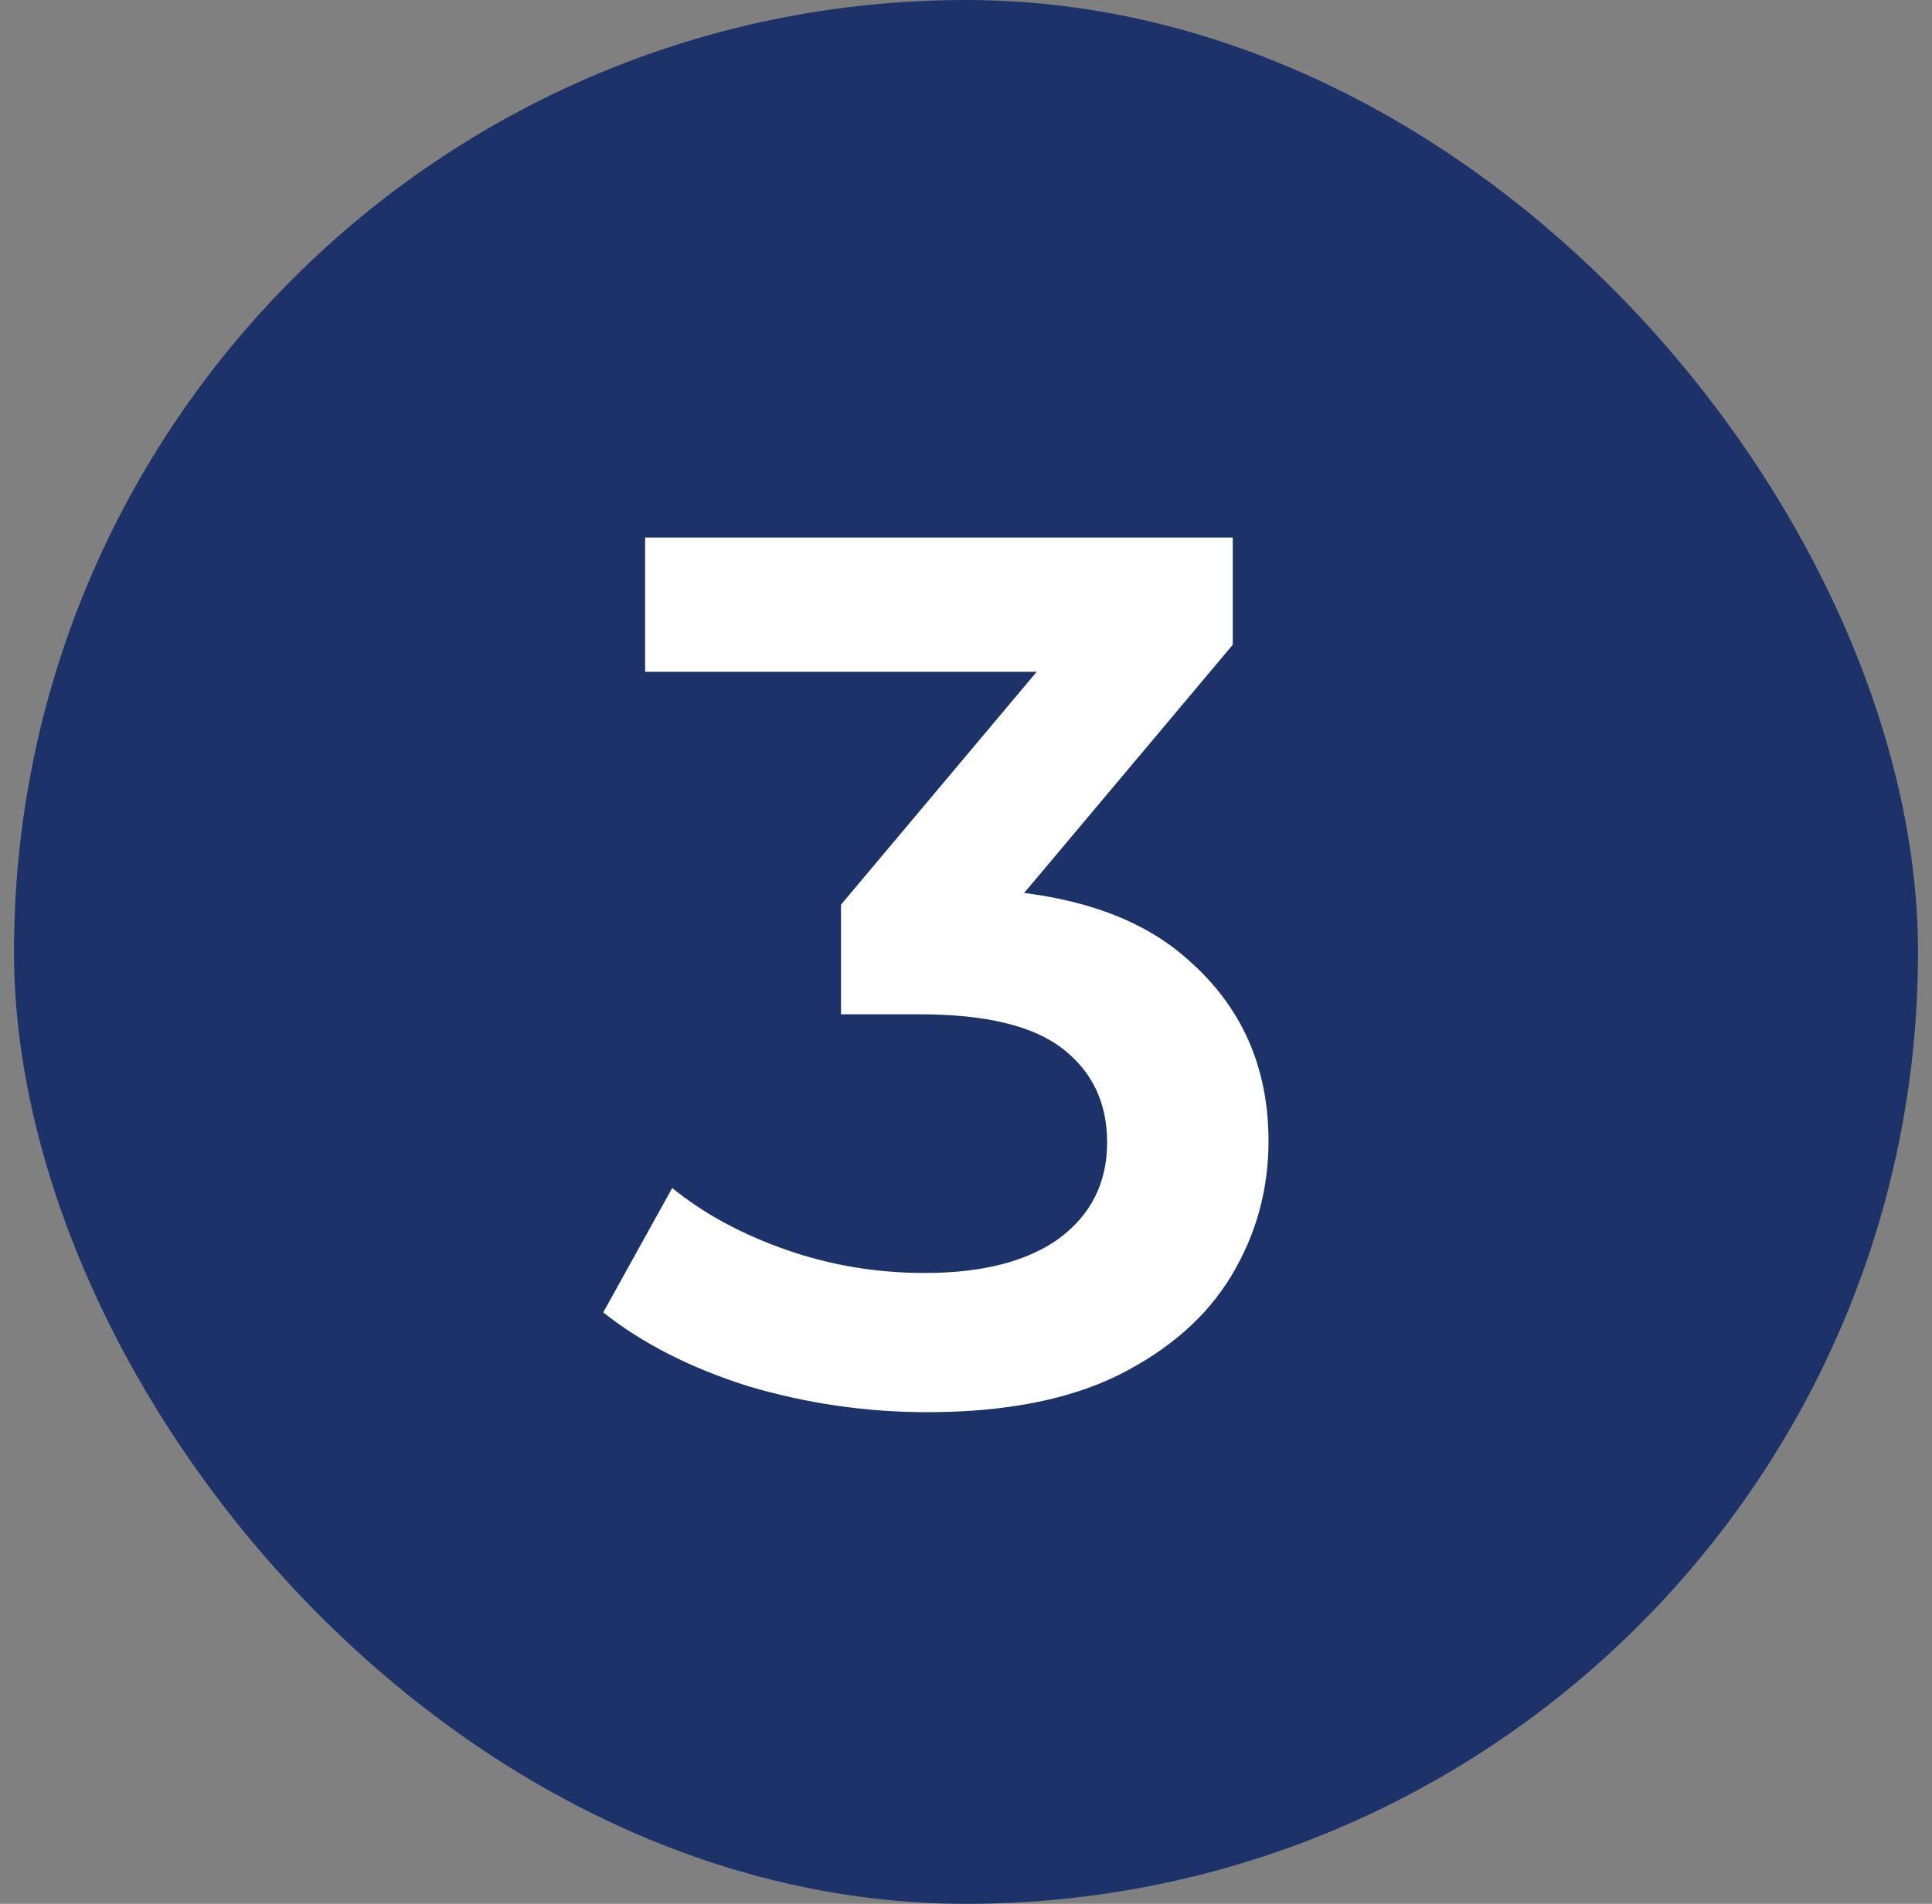
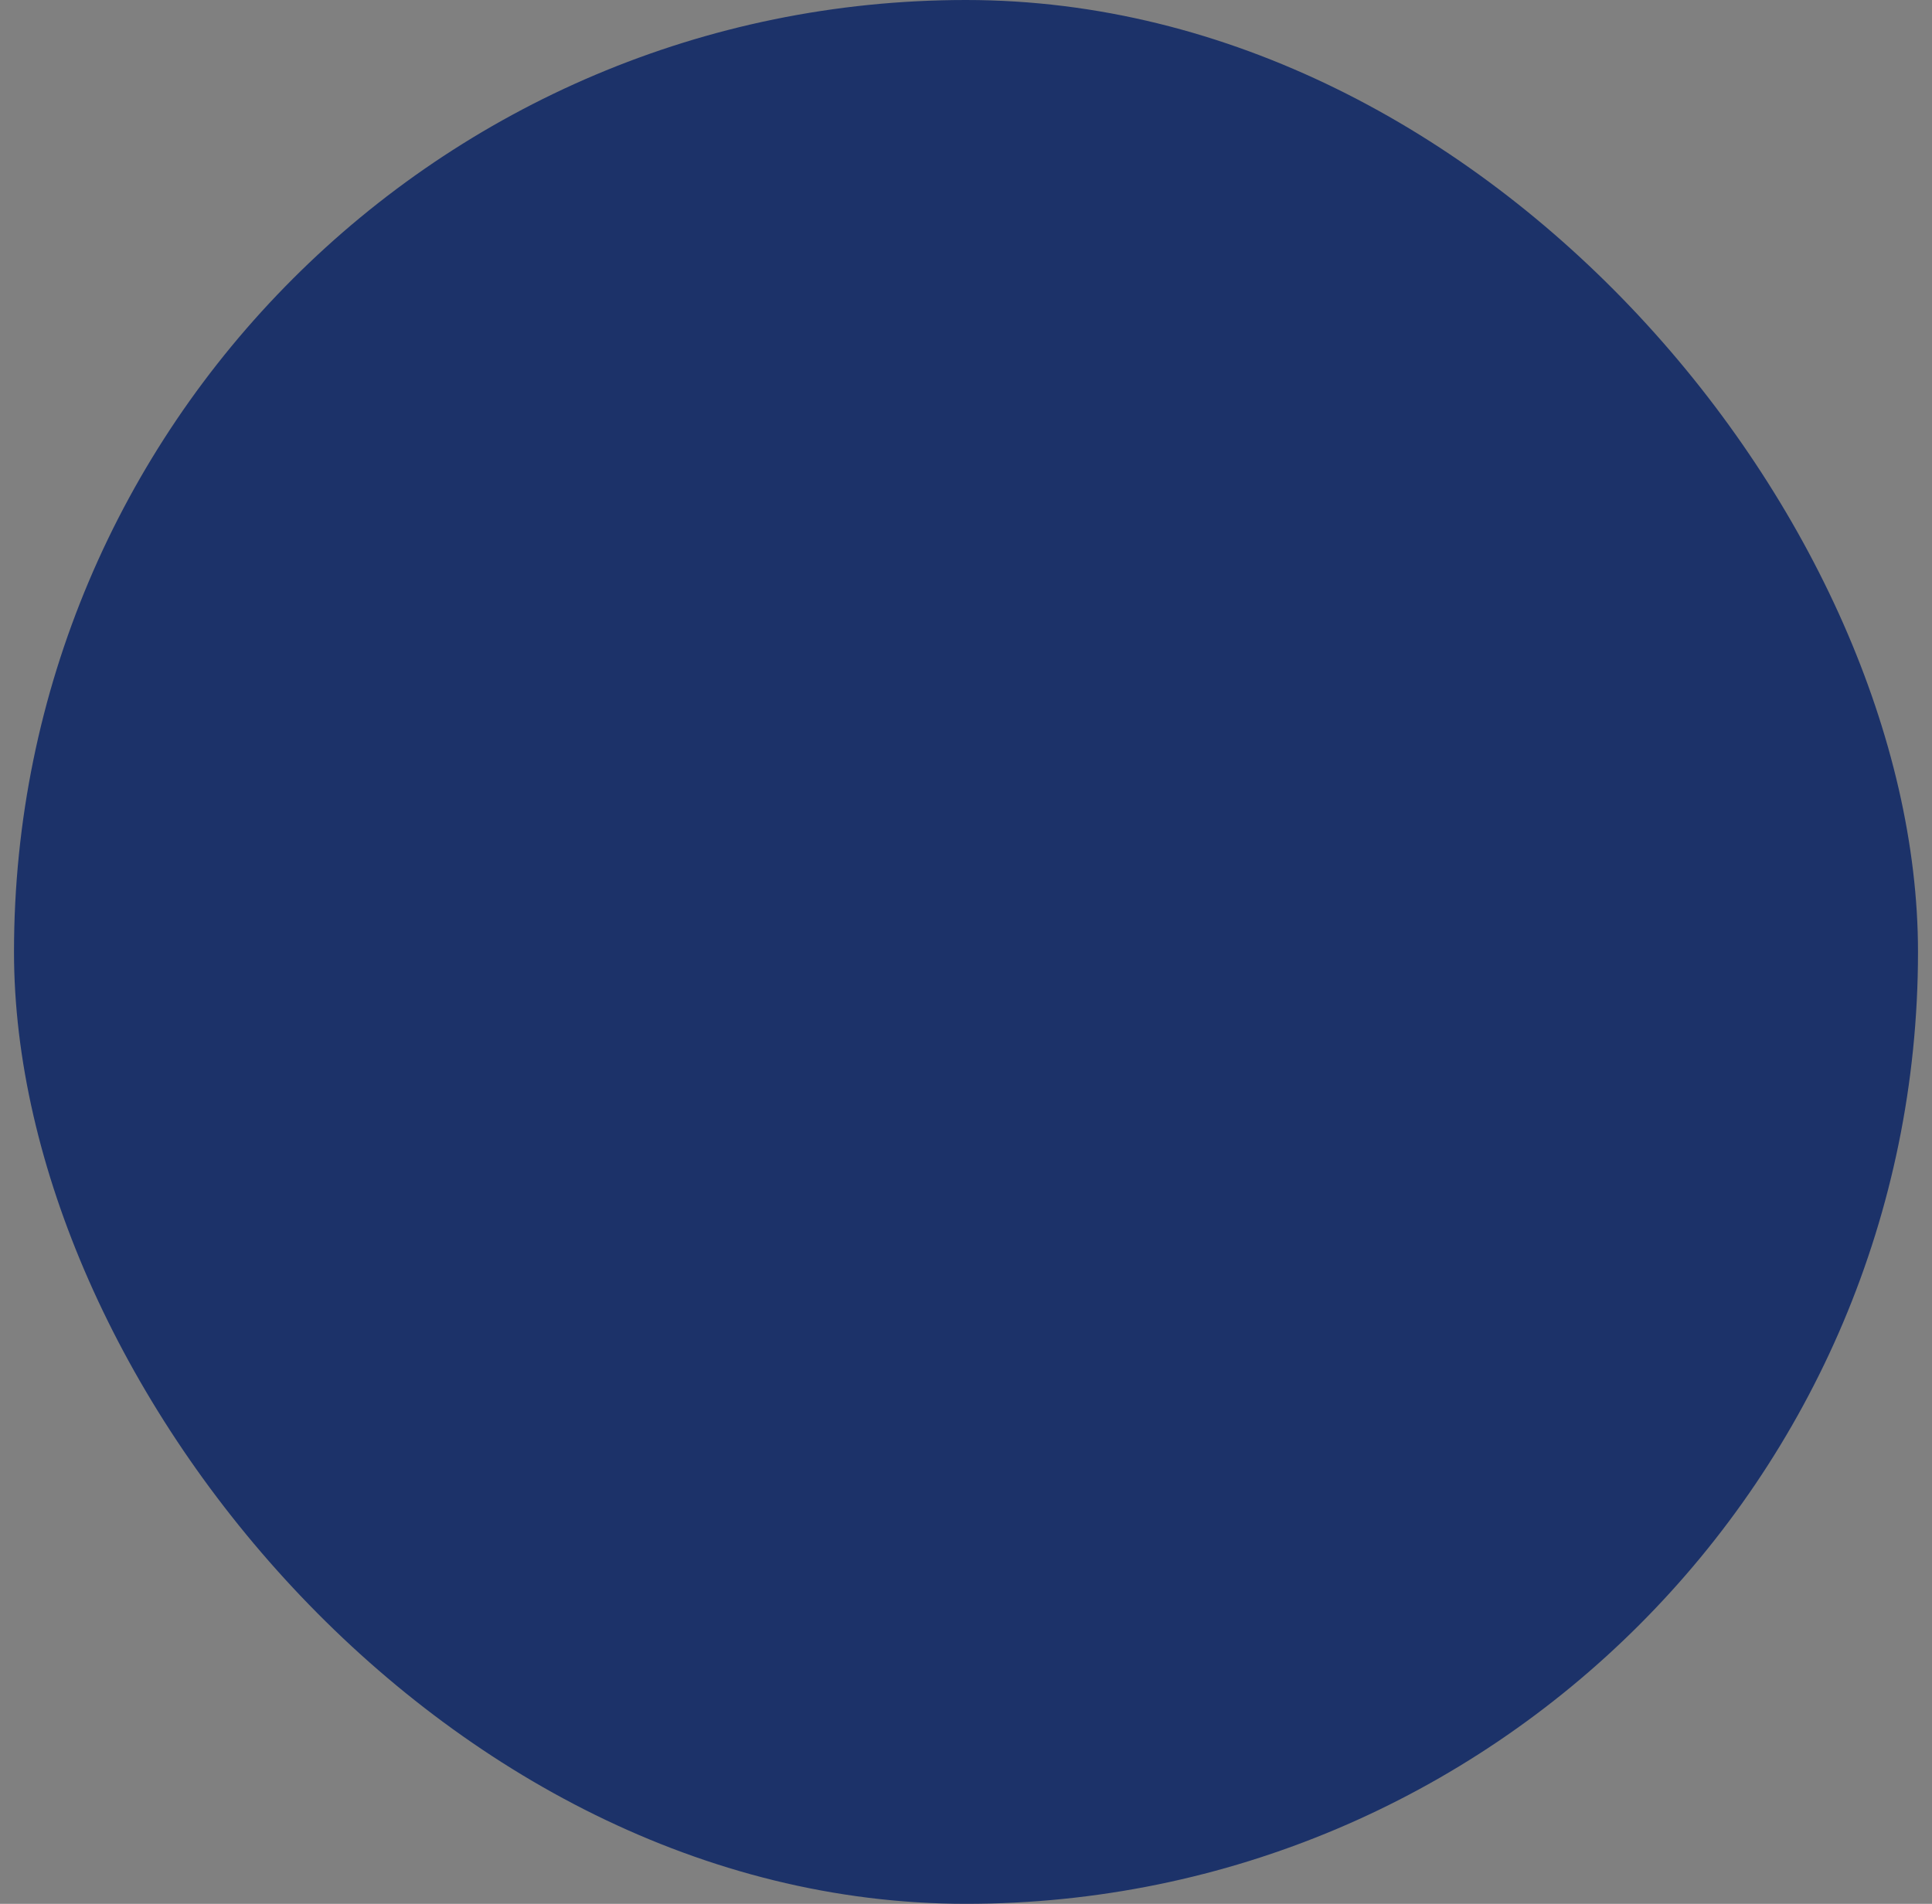
<svg xmlns="http://www.w3.org/2000/svg" width="69" height="68" viewBox="0 0 69 68" fill="none">
  <rect x="0" y="0" width="69" height="68" fill="#808080" stroke="none" />
  <rect x="0.5" width="68" height="68" rx="34" fill="#1C3269" />
-   <path d="M33.116 50.44C30.945 50.44 28.819 50.132 26.736 49.516C24.683 48.871 22.952 47.991 21.544 46.876L24.008 42.432C25.123 43.341 26.472 44.075 28.056 44.632C29.64 45.189 31.297 45.468 33.028 45.468C35.081 45.468 36.68 45.057 37.824 44.236C38.968 43.385 39.54 42.241 39.54 40.804C39.54 39.396 39.012 38.281 37.956 37.46C36.9 36.639 35.199 36.228 32.852 36.228H30.036V32.312L38.836 21.84L39.584 23.996H23.04V19.2H44.028V23.028L35.228 33.5L32.236 31.74H33.952C37.736 31.74 40.567 32.591 42.444 34.292C44.351 35.964 45.304 38.12 45.304 40.76C45.304 42.491 44.864 44.089 43.984 45.556C43.104 47.023 41.755 48.211 39.936 49.12C38.147 50 35.873 50.44 33.116 50.44Z" fill="white" />
</svg>